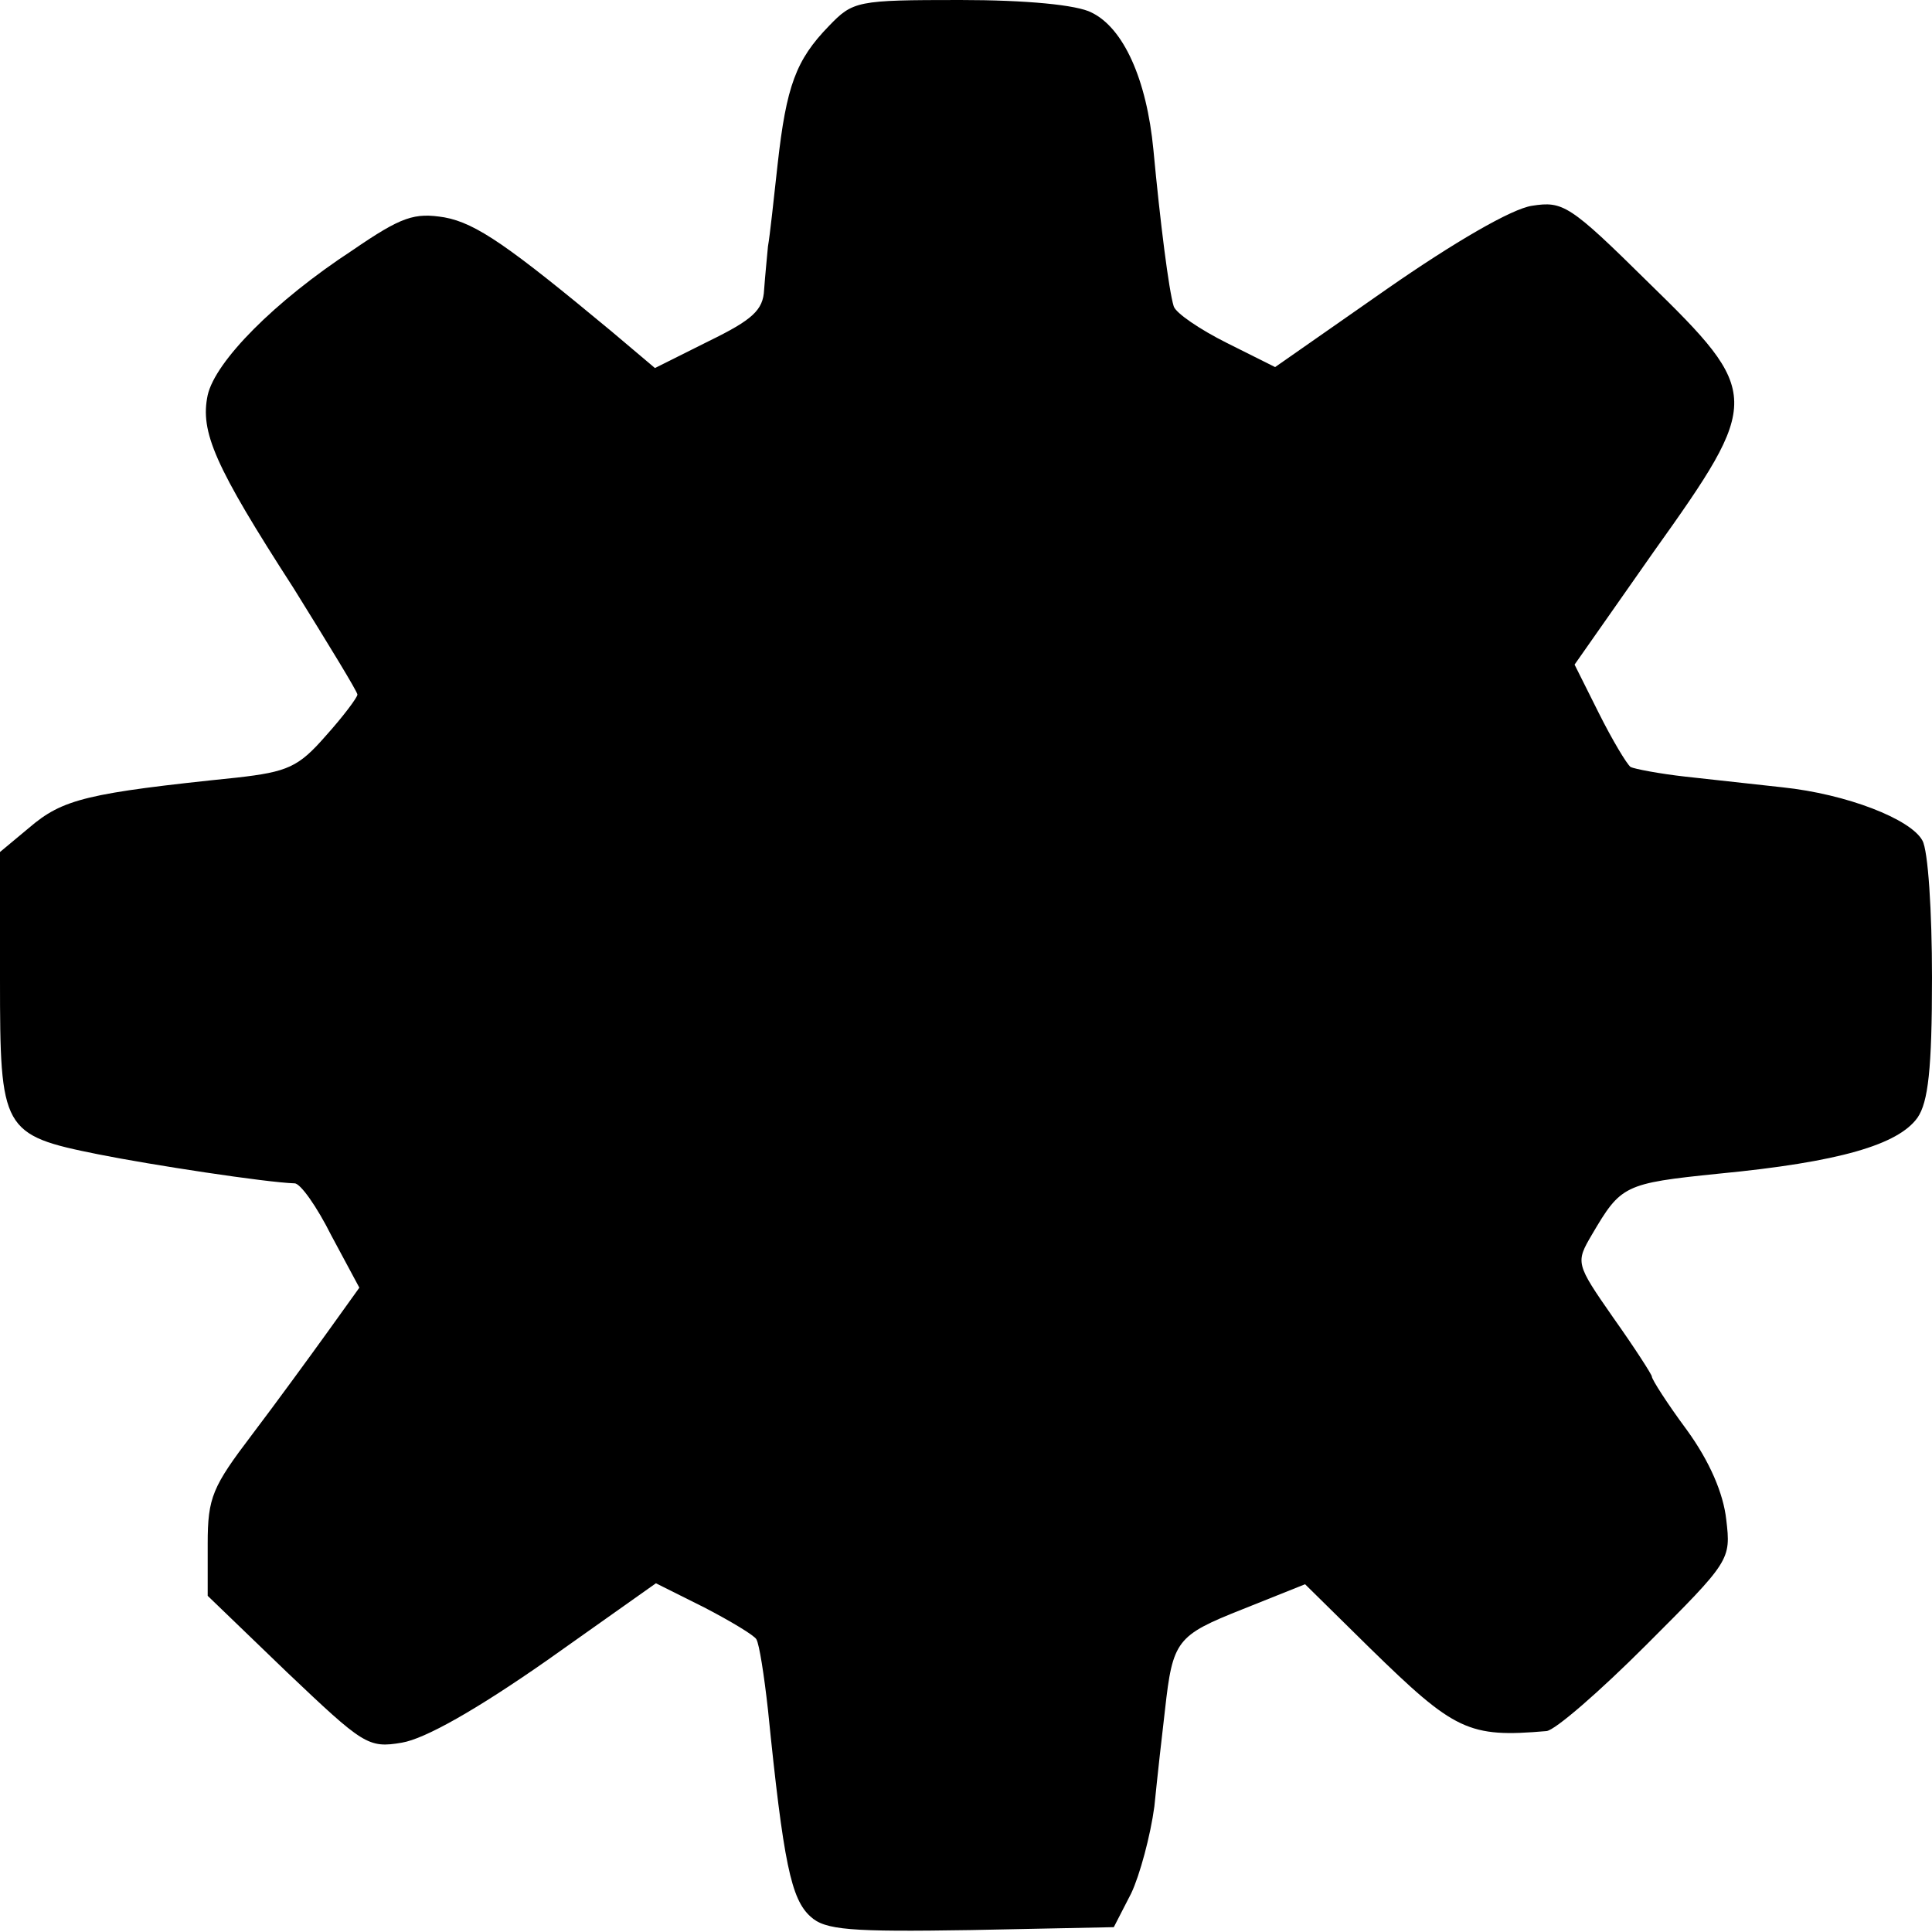
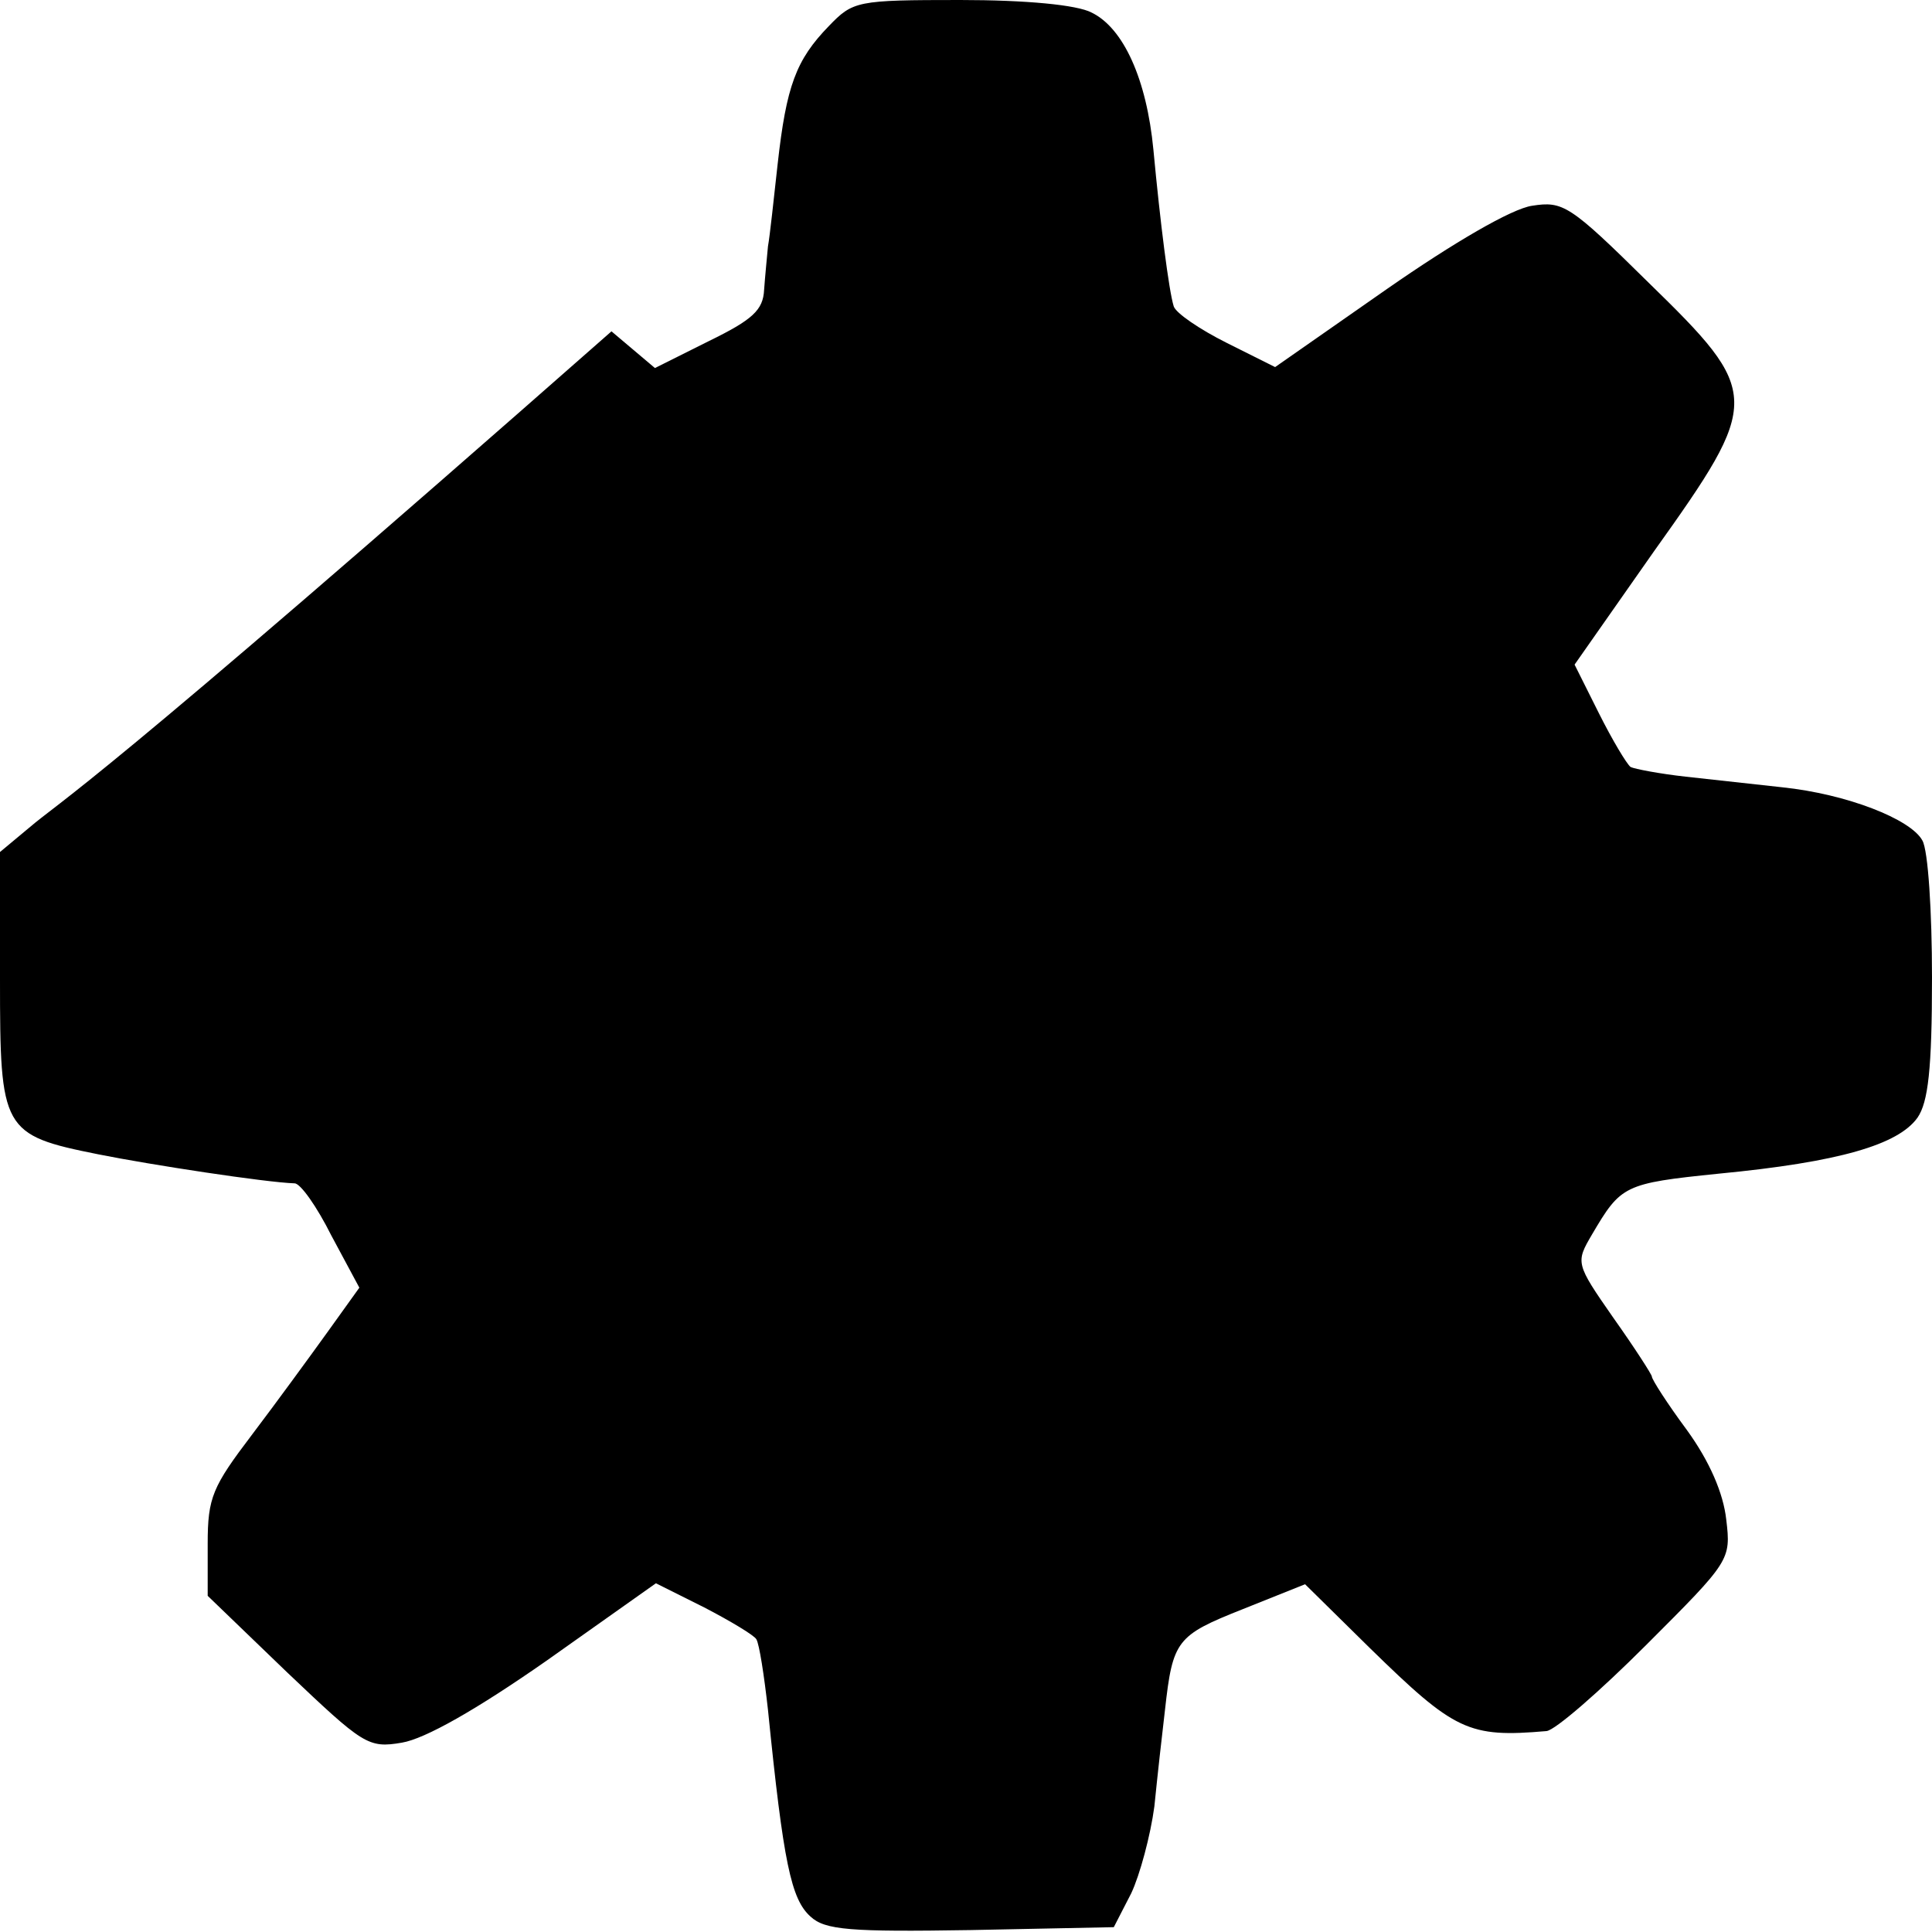
<svg xmlns="http://www.w3.org/2000/svg" version="1" width="266.667" height="266.667" viewBox="0 0 200 200">
-   <path d="M85.8 2.7c-3.4 3.5-4.4 6.2-5.3 14.3-.4 3.6-.8 7.4-1 8.5-.1 1.1-.3 3.1-.4 4.5-.1 2.1-1.2 3.1-5.7 5.3l-5.6 2.8-4.5-3.8c-10.6-8.8-14-11.2-17.3-11.8-3.1-.5-4.4-.1-9.5 3.4-8.1 5.3-14.2 11.5-15 15-.8 3.8.7 7.3 8.9 20 3.6 5.8 6.6 10.7 6.6 11 0 .3-1.5 2.3-3.3 4.3-2.8 3.2-3.9 3.7-9.2 4.3C9 82.1 6.5 82.7 3 85.7l-3 2.5v13.2c0 15.6.2 16.1 10.2 18.1 5.5 1.1 17.3 2.9 20.3 3 .6 0 2.3 2.4 3.8 5.4l2.9 5.4-3.3 4.6c-1.8 2.5-5.3 7.3-7.8 10.6-4.1 5.4-4.6 6.5-4.6 11.3v5.4l8.2 7.9c7.9 7.5 8.4 7.9 11.9 7.3 2.4-.4 7.7-3.4 15-8.5l11.3-8 5 2.5c2.7 1.4 5.2 2.9 5.4 3.3.3.5.8 3.7 1.2 7.3 1.6 15.9 2.4 19.6 4.4 21.4 1.5 1.4 4.1 1.6 16.6 1.4l14.8-.3 1.8-3.5c.9-1.9 2-6 2.4-9 .3-3 .8-7.5 1.1-10 .8-7.2 1.2-7.7 8-10.4l6.5-2.6 6.7 6.6c8.8 8.6 10.2 9.3 18.3 8.6.9-.1 5.5-4.1 10.3-8.9 8.7-8.7 8.8-8.8 8.3-13-.3-2.7-1.7-6-4.1-9.3-2-2.7-3.6-5.2-3.6-5.5 0-.2-1.8-3-4-6.1-3.9-5.6-3.9-5.7-2.2-8.6 3-5.1 3.3-5.3 13.1-6.3 12.5-1.2 18.6-3 20.6-5.8 1.1-1.6 1.5-5 1.5-14.5 0-6.8-.4-13.2-1-14.2-1.2-2.2-7.8-4.8-14.5-5.5-2.7-.3-7.2-.8-10-1.1-2.7-.3-5.3-.8-5.7-1-.4-.3-1.9-2.8-3.3-5.6l-2.5-5 8.2-11.7c11.2-15.7 11.2-16.4-.6-27.9-8.1-8-8.8-8.4-12-7.9-2.1.3-8.1 3.8-15 8.6L132 38l-5-2.5c-2.8-1.4-5.3-3.1-5.5-3.8-.5-1.6-1.4-8.7-2.1-16.2-.7-7.3-3.1-12.6-6.4-14.2C111.5.5 106.2 0 99.4 0 88.7 0 88.3.1 85.8 2.7z" />
+   <path d="M85.8 2.7c-3.4 3.5-4.4 6.2-5.3 14.3-.4 3.6-.8 7.4-1 8.5-.1 1.1-.3 3.1-.4 4.5-.1 2.1-1.2 3.1-5.7 5.3l-5.6 2.8-4.5-3.8C9 82.1 6.5 82.7 3 85.7l-3 2.5v13.2c0 15.6.2 16.1 10.2 18.1 5.5 1.1 17.3 2.9 20.3 3 .6 0 2.3 2.4 3.8 5.4l2.9 5.4-3.3 4.6c-1.8 2.5-5.3 7.3-7.8 10.6-4.1 5.4-4.6 6.5-4.6 11.3v5.4l8.2 7.9c7.9 7.5 8.4 7.9 11.9 7.3 2.4-.4 7.7-3.4 15-8.5l11.3-8 5 2.5c2.7 1.4 5.2 2.9 5.4 3.3.3.5.8 3.7 1.2 7.3 1.6 15.9 2.4 19.6 4.4 21.4 1.5 1.4 4.1 1.6 16.6 1.4l14.8-.3 1.8-3.5c.9-1.9 2-6 2.4-9 .3-3 .8-7.5 1.1-10 .8-7.2 1.2-7.7 8-10.4l6.5-2.6 6.7 6.6c8.8 8.6 10.2 9.3 18.3 8.6.9-.1 5.5-4.1 10.3-8.9 8.7-8.7 8.8-8.8 8.3-13-.3-2.7-1.7-6-4.1-9.3-2-2.7-3.6-5.2-3.6-5.5 0-.2-1.8-3-4-6.1-3.9-5.6-3.9-5.7-2.2-8.6 3-5.1 3.3-5.3 13.1-6.3 12.5-1.2 18.6-3 20.6-5.8 1.1-1.6 1.5-5 1.5-14.5 0-6.8-.4-13.2-1-14.2-1.2-2.2-7.8-4.8-14.5-5.5-2.7-.3-7.2-.8-10-1.1-2.7-.3-5.3-.8-5.7-1-.4-.3-1.9-2.8-3.3-5.6l-2.5-5 8.2-11.7c11.2-15.7 11.2-16.4-.6-27.9-8.1-8-8.8-8.4-12-7.9-2.1.3-8.1 3.8-15 8.6L132 38l-5-2.5c-2.8-1.4-5.3-3.1-5.5-3.8-.5-1.6-1.4-8.7-2.1-16.2-.7-7.3-3.1-12.6-6.4-14.2C111.5.5 106.2 0 99.4 0 88.7 0 88.3.1 85.8 2.7z" />
</svg>